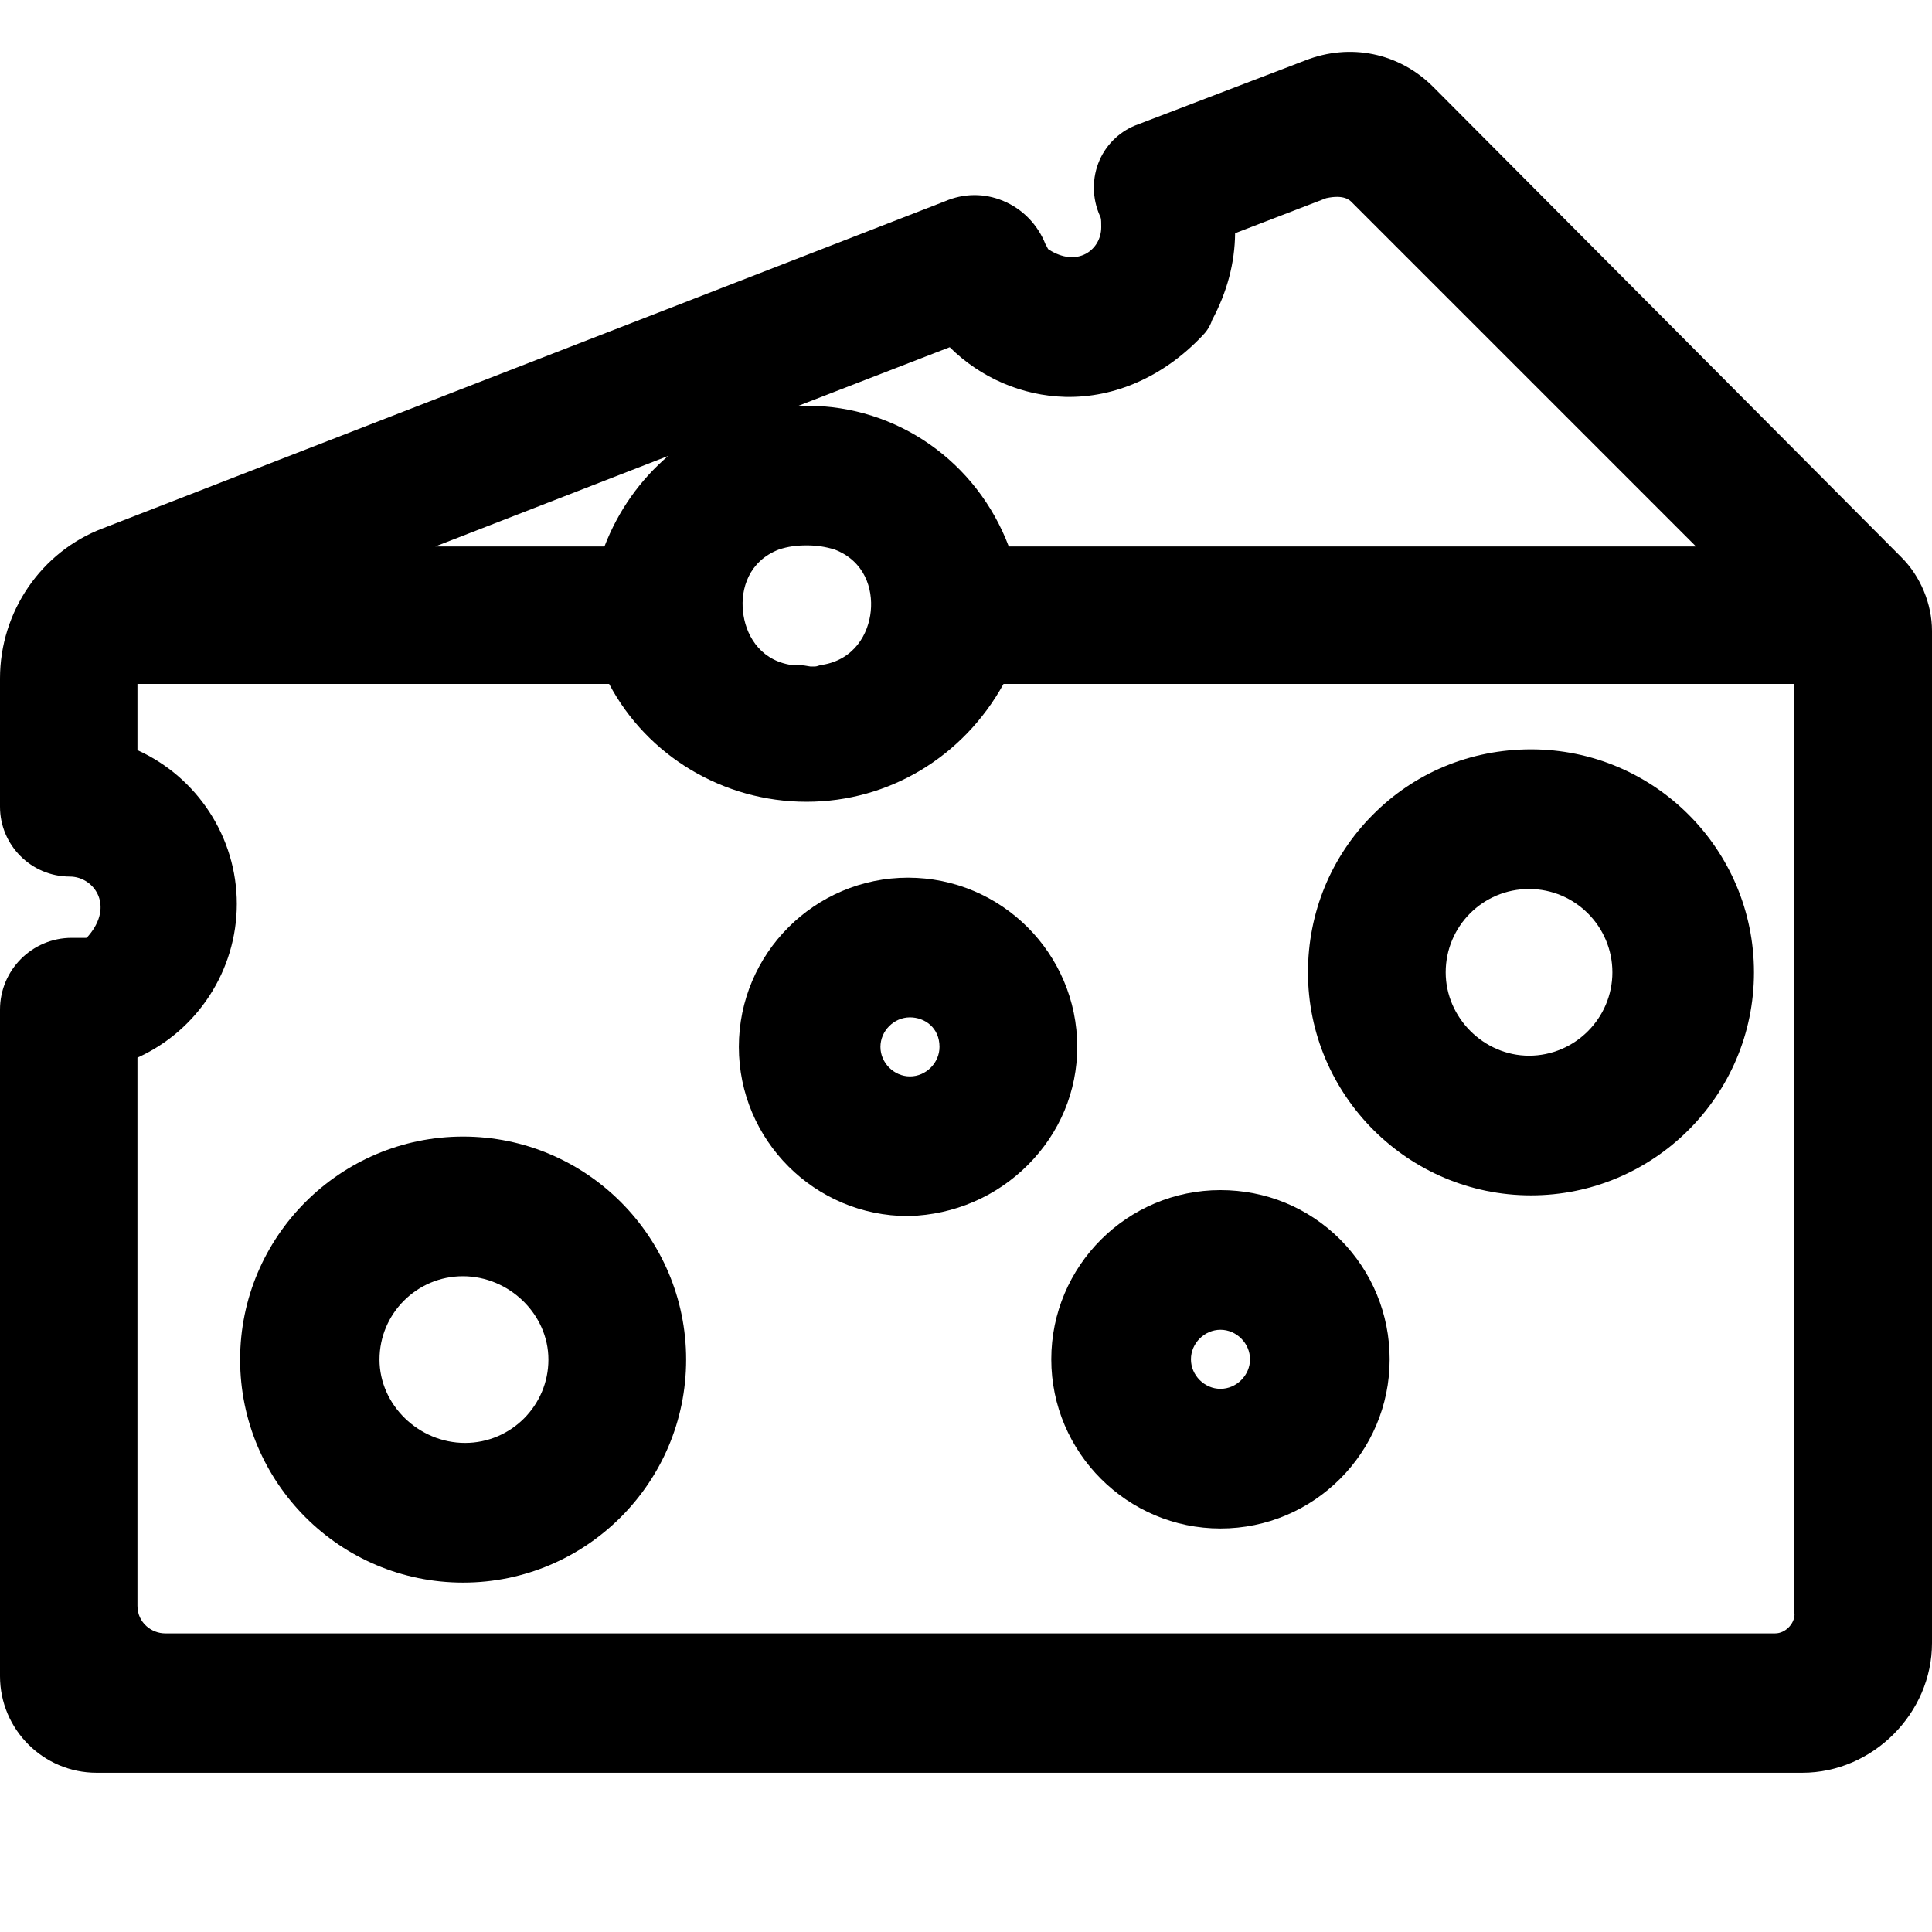
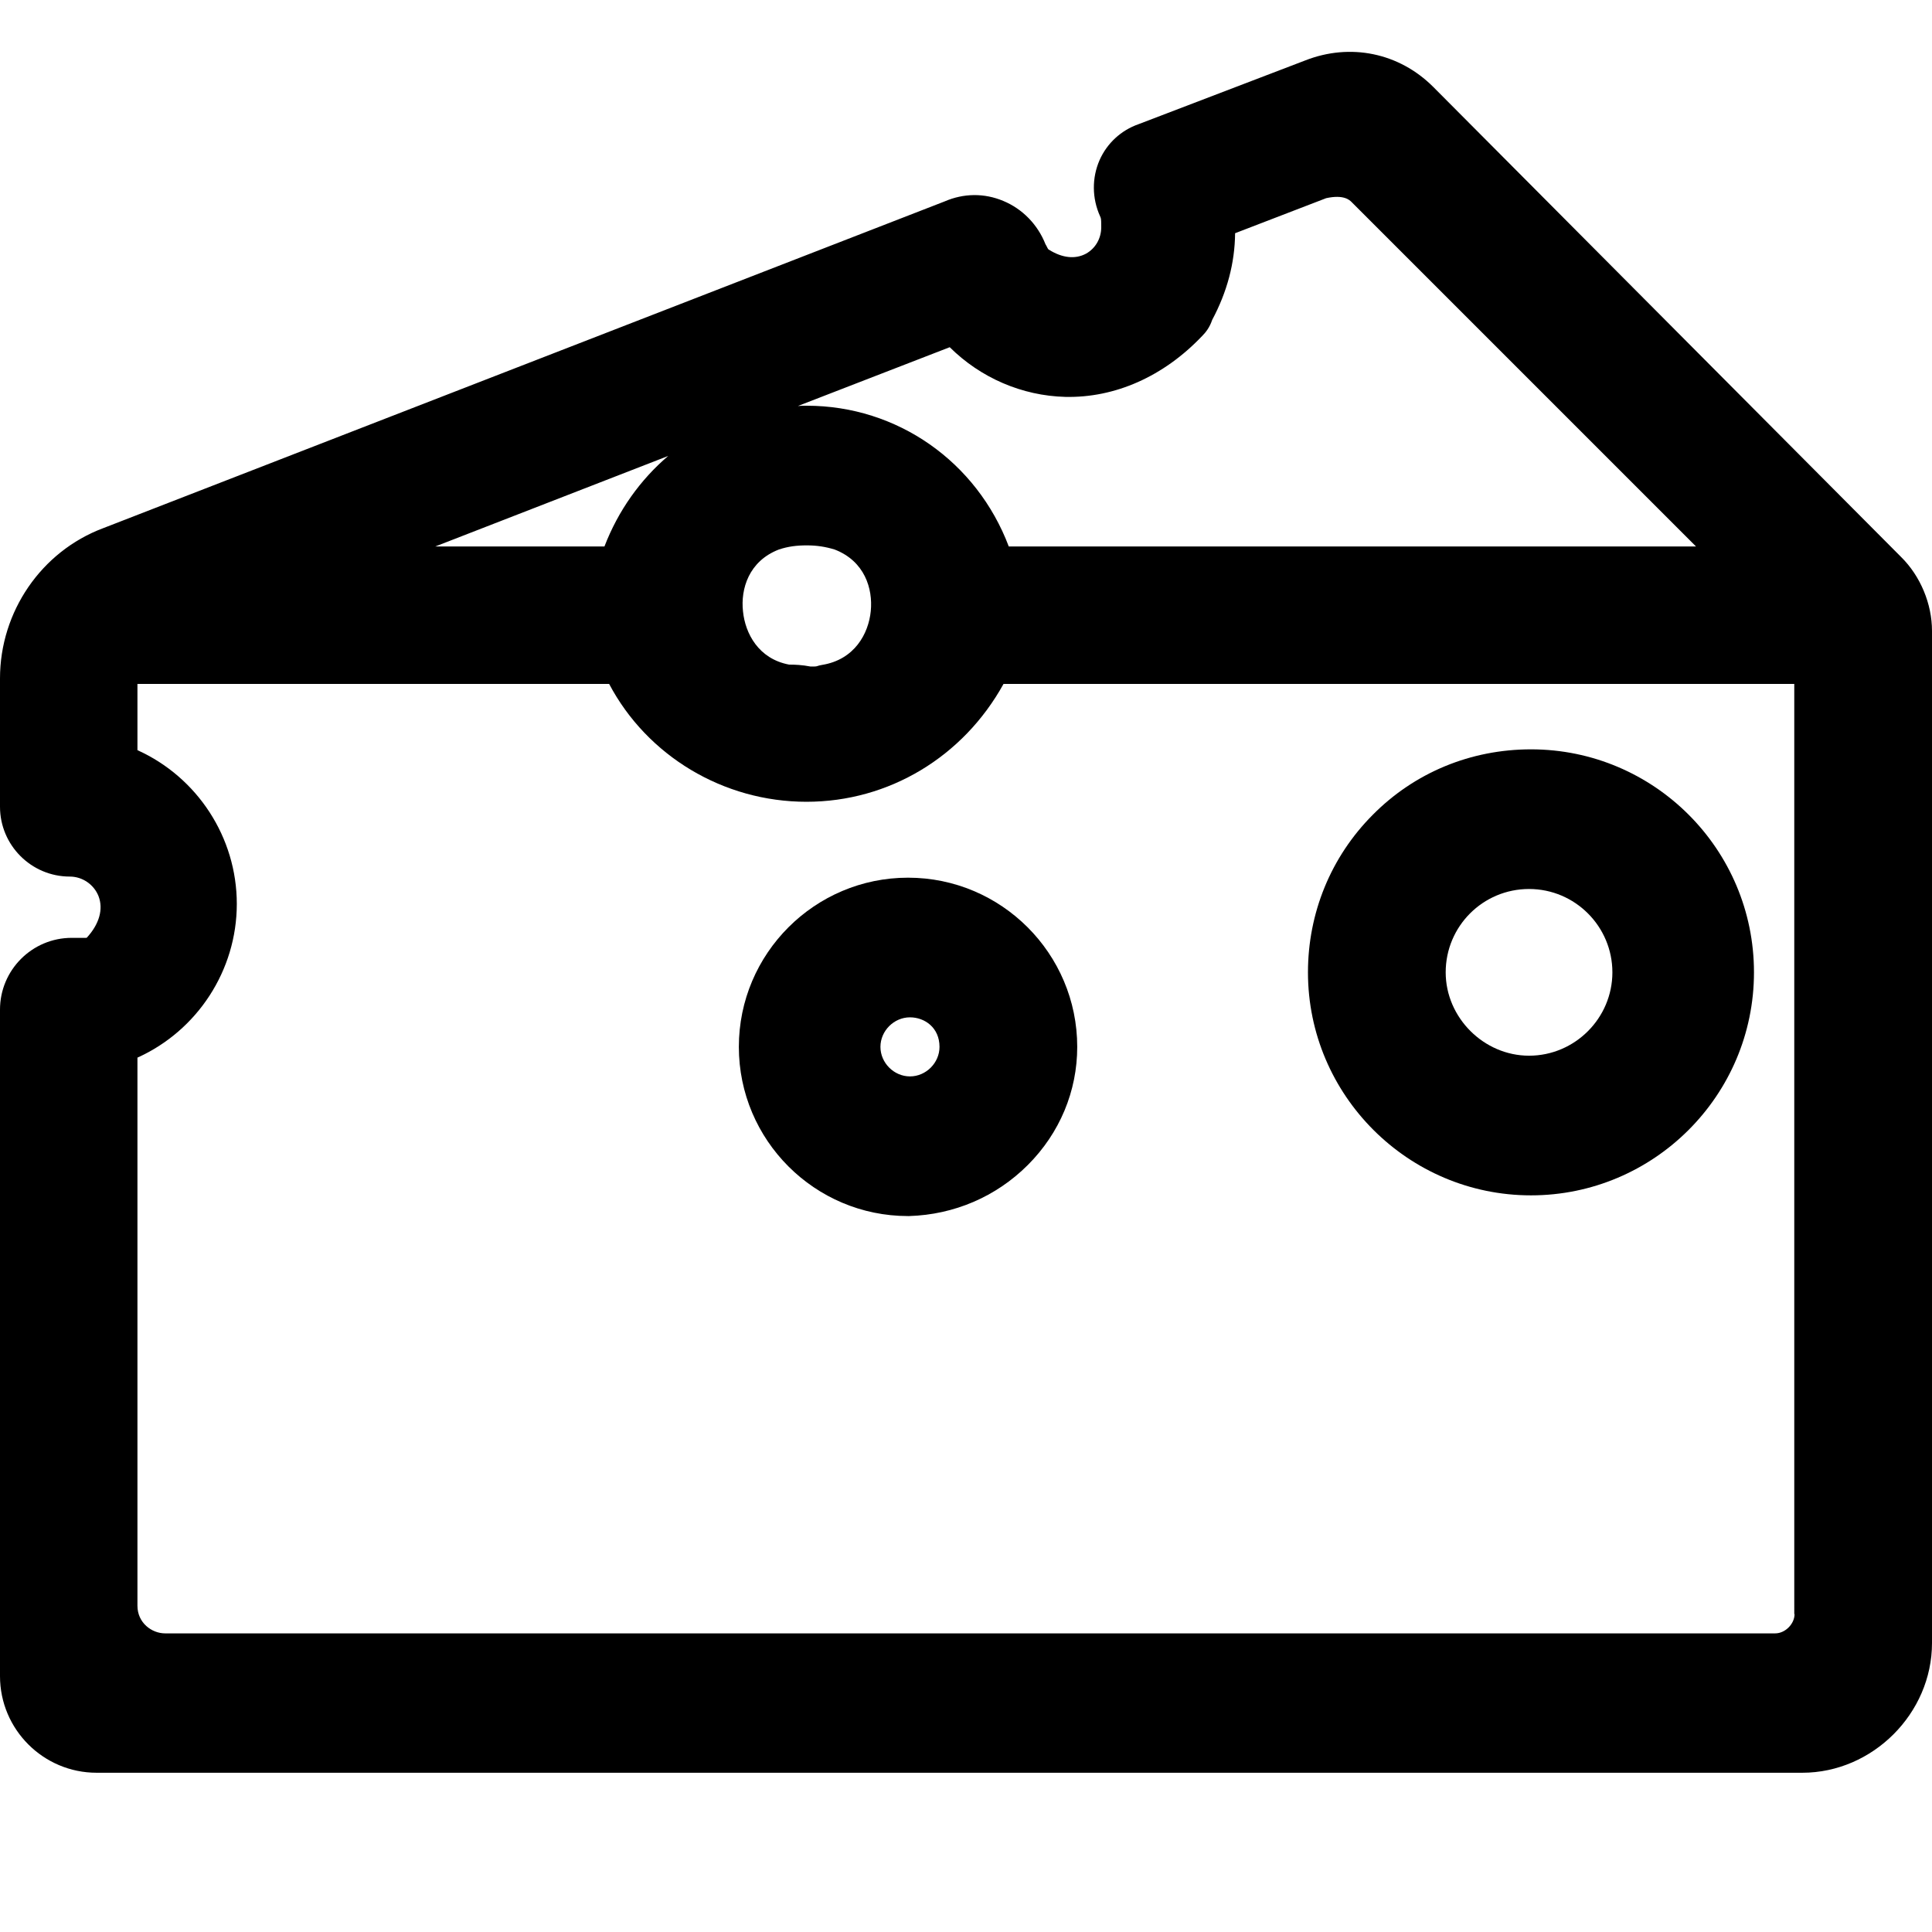
<svg xmlns="http://www.w3.org/2000/svg" version="1.1" id="Calque_1" x="0px" y="0px" viewBox="0 0 700 700" style="enable-background:new 0 0 700 700;" xml:space="preserve">
  <g>
    <path d="M554.7,433.1c44.5,0,80.8-36.2,80.8-80.8s-36.2-80.8-80.8-80.8c-21.8,0-42.2,8.4-57.4,23.8c-15.1,15.2-23.4,35.5-23.4,57   C473.9,396.8,510.2,433.1,554.7,433.1z M554,322.1c16.7,0,30.2,13.6,30.2,30.2s-13.6,30.2-30.2,30.2c-16.4,0-30.2-13.8-30.2-30.2   C523.8,335.6,537.3,322.1,554,322.1z" />
-     <path d="M167.8,411.8c-44.5,0-80.8,36.2-80.8,80.8s36.2,80.8,80.8,80.8c44.5,0,80.8-36.2,80.8-80.8S212.3,411.8,167.8,411.8z    M168.5,522.8c-16.8,0-31-13.8-31-30.2c0-16.7,13.6-30.2,30.2-30.2c16.8,0,31,13.8,31,30.2C198.7,509.2,185.2,522.8,168.5,522.8z" />
    <path d="M267.7,379.3c0,33.8,27.5,61.3,61.3,61.3h0.2l0.2,0c16.3-0.5,31.5-7,43-18.5c11.6-11.6,17.9-26.8,17.9-42.8   c0-33.8-27.5-61.3-61.3-61.3S267.7,345.5,267.7,379.3z M319,379.3c0-5.8,4.9-10.7,10.7-10.7c5.3,0,10.7,3.7,10.7,10.7   c0,5.8-4.9,10.7-10.7,10.7S319,385.1,319,379.3z" />
    <path d="M700,228.6c0-9.8-4.2-19.9-11.2-26.8L519.3,31.5c-12.4-12.4-30.1-16-46.4-9.6L412.5,45c-6.3,2.2-11.4,6.9-14.1,13   c-2.8,6.4-2.8,13.8,0.2,20.4l0.2,0.5c0.2,0.4,0.2,2.2,0.2,3.4c0,4.1-2.1,7.7-5.5,9.6c-3.9,2.1-8.6,1.6-13.4-1.4l-0.3-0.2   c-0.3-0.4-0.6-1.2-1-1.8c-2.8-7.1-8.3-12.8-15.3-15.7c-6.9-2.9-14.4-2.8-21.3,0.2L37.3,191.4C15,199.8,0,221.6,0,245.8l0,46.5   c0,13.9,11.3,25.3,25.3,25.3c4.5,0,8.7,2.8,10.4,7.1c1.8,4.7,0.3,10.1-4.3,15.1H26c-14.4,0-26,11.7-26,26v241.5   c0,19.3,15.7,35,35,35H653c25.5,0,47-21.5,47-47L700,228.6z M435.5,121.8c1.4-1.4,2.8-3.2,3.7-5.9c5.4-10.1,8.2-20.6,8.3-31.4   l33-12.7c6.4-1.4,8.5,0.7,9.2,1.4L614.5,198h-249c-11.6-30.7-40.4-51-73.2-51c-1.1,0-2.2,0-3.2,0.1l55-21.3   c11.2,11.1,26.2,17.6,41.9,18C404,144.2,421.6,136.4,435.5,121.8z M650.2,584.8c0,3.6-3.4,7-7,7H59.8c-4.8,0-10-3.8-10-10V383.2   c21.7-9.8,36-31.6,36-55.7c0-24.1-14.3-45.9-36-55.7l0-24h170.9c13.8,26.1,41.4,42.7,71.5,42.7c29.9,0,56.8-16.3,71.4-42.7h286.5   V584.8z M282.2,199.1c3.3-1.1,6.4-1.5,10.1-1.5c3.7,0,6.8,0.5,10.1,1.5c10.9,4.2,13.9,14.2,13.1,22.3c-0.8,8.2-5.9,17.6-17.6,19.5   l-1,0.2l-1,0.3c-0.3,0.1-1.2,0.1-2.2,0.1c-3.1-0.6-5.7-0.7-7.8-0.7c-11.1-2.1-15.9-11.3-16.7-19.3   C268.3,213.4,271.3,203.3,282.2,199.1z M219,198h-61.3l84.4-32.8C232,173.8,224,185,219,198z" />
-     <path d="M442.2,553.8c33.8,0,61.3-27.5,61.3-61.3c0-16.4-6.4-31.8-17.9-43.4c-11.6-11.6-27-17.9-43.4-17.9   c-33.8,0-61.3,27.5-61.3,61.3S408.5,553.8,442.2,553.8z M431.5,492.5c0-5.8,4.9-10.7,10.7-10.7s10.7,4.9,10.7,10.7   c0,5.8-4.9,10.7-10.7,10.7S431.5,498.3,431.5,492.5z" />
  </g>
</svg>